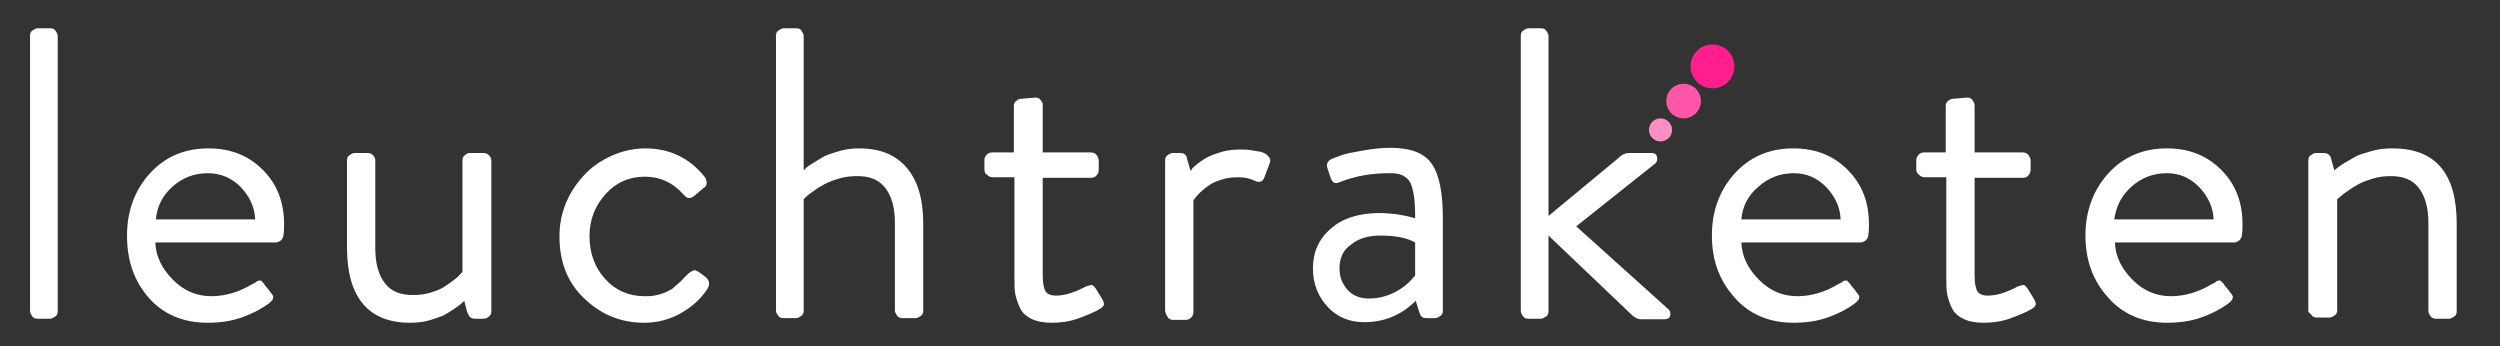
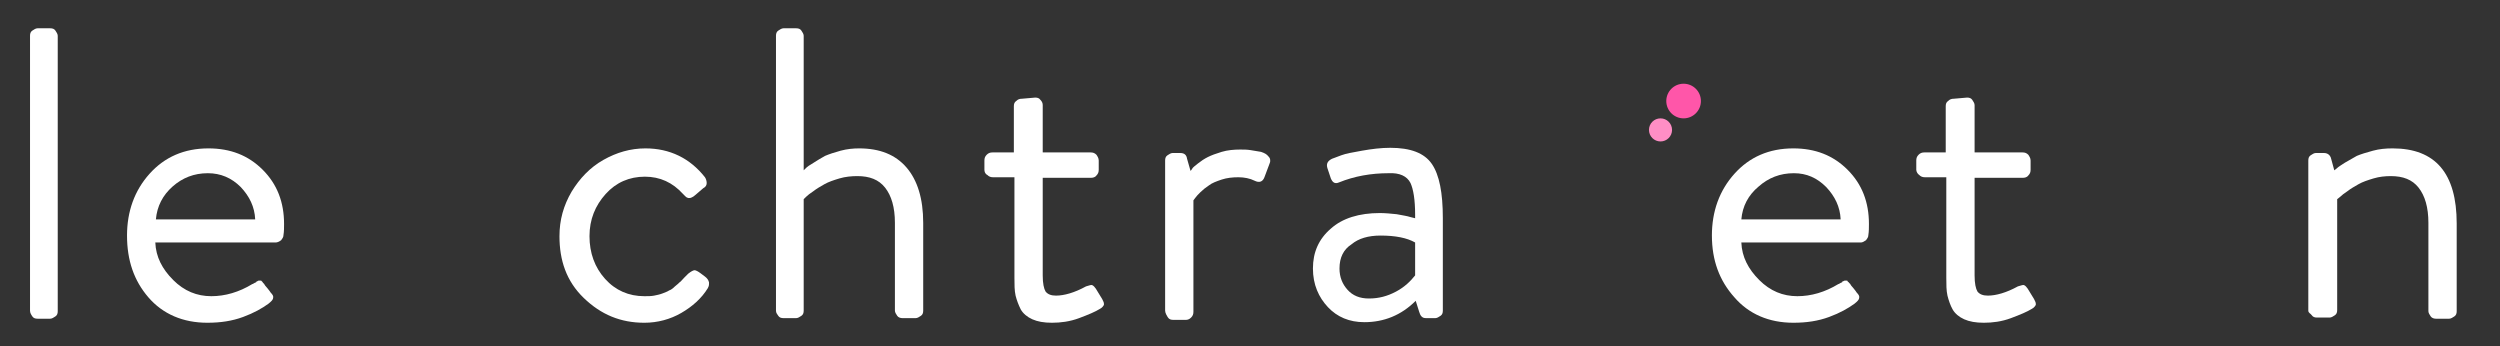
<svg xmlns="http://www.w3.org/2000/svg" width="433" height="60">
  <rect width="100%" height="100%" fill="#333333" stroke="none" />
  <g class="layer">
    <title>background</title>
    <rect fill="none" height="62" id="canvas_background" width="435" x="-1" y="-1" />
  </g>
  <g class="layer">
    <title>Layer 1</title>
    <g id="svg_1">
      <path d="m5.2,53.8l0,-47.6c0,-0.4 0.1,-0.7 0.4,-0.9s0.6,-0.4 0.9,-0.4l2.2,0c0.4,0 0.7,0.1 0.9,0.4s0.4,0.6 0.4,0.9l0,47.7c0,0.4 -0.1,0.7 -0.4,0.9s-0.6,0.4 -0.9,0.4l-2.2,0c-0.4,0 -0.7,-0.1 -0.9,-0.4s-0.4,-0.6 -0.4,-1z" fill="#ffffff" id="svg_2" />
      <path d="m22,40.8c0,-4.2 1.3,-7.8 3.9,-10.7c2.6,-2.9 6,-4.4 10.2,-4.4c3.8,0 6.9,1.2 9.4,3.7s3.7,5.6 3.7,9.4c0,0.6 0,1.3 -0.1,1.9c0,0.4 -0.2,0.6 -0.4,0.9c-0.4,0.3 -0.7,0.4 -1,0.4l-20.8,0c0.1,2.5 1.2,4.6 3.1,6.5c1.9,1.9 4.1,2.8 6.6,2.8c2.4,0 4.8,-0.7 7.1,-2.1c0.1,0 0.2,-0.1 0.4,-0.2c0.2,-0.1 0.3,-0.1 0.3,-0.2c0,0 0.1,-0.1 0.2,-0.1c0.1,-0.1 0.2,-0.1 0.3,-0.1c0.1,0 0.1,0 0.2,0c0.1,0 0.2,0 0.2,0.1c0.1,0 0.1,0.1 0.2,0.2s0.1,0.2 0.2,0.2c0.1,0.2 0.3,0.5 0.6,0.8c0.3,0.4 0.5,0.6 0.6,0.8c0.3,0.3 0.5,0.6 0.4,0.9c0,0.3 -0.3,0.6 -0.8,1c-1.1,0.8 -2.5,1.6 -4.4,2.3c-1.9,0.7 -3.9,1 -6.2,1c-4.2,0 -7.7,-1.5 -10.2,-4.4c-2.5,-2.9 -3.7,-6.4 -3.7,-10.7zm5,-2.8l17.2,0c-0.1,-2.2 -1,-4 -2.5,-5.6c-1.6,-1.6 -3.5,-2.4 -5.7,-2.4c-2.4,0 -4.4,0.8 -6.1,2.3c-1.7,1.5 -2.7,3.4 -2.9,5.7z" fill="#ffffff" id="svg_3" />
-       <path d="m60.1,42.9l0,-15.1c0,-0.4 0.1,-0.7 0.4,-0.9s0.6,-0.4 0.9,-0.4l2.3,0c0.3,0 0.7,0.1 0.9,0.4c0.3,0.3 0.4,0.6 0.4,0.9l0,15.2c0,2.7 0.6,4.7 1.7,6.1c1.1,1.4 2.7,2 4.8,2c1,0 2,-0.1 3,-0.4c1,-0.3 1.8,-0.6 2.4,-1c0.6,-0.4 1.2,-0.8 1.7,-1.2c0.5,-0.4 0.9,-0.7 1.1,-1l0.4,-0.4l0,-19.3c0,-0.4 0.1,-0.7 0.4,-0.9c0.3,-0.3 0.6,-0.4 0.9,-0.4l2.3,0c0.4,0 0.7,0.1 1,0.4c0.3,0.3 0.4,0.6 0.4,0.9l0,26.1c0,0.4 -0.1,0.7 -0.4,0.9c-0.3,0.3 -0.6,0.4 -1,0.4l-1.4,0c-0.4,0 -0.7,-0.1 -0.9,-0.3c-0.2,-0.2 -0.3,-0.5 -0.5,-0.9l-0.5,-1.9c-0.1,0.1 -0.2,0.2 -0.4,0.4c-0.2,0.2 -0.6,0.5 -1.2,0.9c-0.6,0.4 -1.2,0.8 -1.9,1.2c-0.7,0.3 -1.6,0.6 -2.6,0.9c-1.1,0.3 -2.1,0.4 -3.3,0.4c-7.1,0 -10.9,-4.3 -10.9,-13z" fill="#ffffff" id="svg_4" />
      <path d="m96.9,40.9c0,-2.8 0.7,-5.3 2.1,-7.7c1.4,-2.3 3.2,-4.2 5.5,-5.5c2.3,-1.3 4.7,-2 7.3,-2c4.2,0 7.7,1.7 10.3,5c0.2,0.3 0.3,0.7 0.3,1c0,0.4 -0.2,0.7 -0.6,0.9l-1.4,1.2c-0.2,0.2 -0.4,0.3 -0.6,0.4c-0.2,0.1 -0.3,0.1 -0.5,0.1c-0.2,0 -0.3,-0.1 -0.3,-0.1c-0.1,0 -0.2,-0.1 -0.4,-0.3c-0.2,-0.2 -0.3,-0.3 -0.3,-0.3c-1.8,-2 -4,-3 -6.6,-3c-2.7,0 -5,1 -6.8,3c-1.8,2 -2.8,4.4 -2.8,7.3c0,2.9 0.9,5.4 2.7,7.4s4.1,3 6.8,3c0.6,0 1.2,0 1.7,-0.1c0.5,-0.1 1,-0.2 1.5,-0.4s0.8,-0.3 1.1,-0.5c0.3,-0.1 0.6,-0.3 1,-0.7c0.4,-0.3 0.7,-0.6 0.8,-0.7c0.2,-0.1 0.4,-0.4 0.8,-0.8c0.4,-0.4 0.6,-0.6 0.7,-0.7c0.5,-0.4 0.9,-0.6 1.1,-0.6c0.2,0 0.6,0.2 1,0.5l0.8,0.6c0.4,0.3 0.6,0.6 0.7,1c0,0.1 0,0.2 0,0.3c0,0.3 -0.1,0.5 -0.2,0.7c-1.1,1.8 -2.7,3.2 -4.6,4.3c-1.9,1.1 -4.1,1.7 -6.4,1.7c-4.1,0 -7.5,-1.4 -10.5,-4.3s-4.2,-6.5 -4.2,-10.7z" fill="#ffffff" id="svg_5" />
      <path d="m134.4,53.8l0,-47.6c0,-0.4 0.1,-0.7 0.4,-0.9s0.6,-0.4 0.9,-0.4l2.2,0c0.4,0 0.7,0.1 0.9,0.4s0.4,0.6 0.4,0.9l0,23.3c0.1,-0.1 0.2,-0.2 0.4,-0.4c0.2,-0.2 0.6,-0.5 1.3,-0.9c0.6,-0.4 1.3,-0.8 2,-1.2c0.7,-0.3 1.6,-0.6 2.7,-0.9c1.1,-0.3 2.2,-0.4 3.2,-0.4c3.6,0 6.3,1.1 8.2,3.3c1.9,2.2 2.9,5.4 2.9,9.6l0,15.2c0,0.4 -0.1,0.7 -0.4,0.9s-0.6,0.4 -0.9,0.4l-2.3,0c-0.3,0 -0.7,-0.1 -0.9,-0.4s-0.4,-0.6 -0.4,-0.9l0,-15.2c0,-2.7 -0.6,-4.7 -1.7,-6.1c-1.1,-1.4 -2.7,-2 -4.8,-2c-1,0 -2.1,0.1 -3.1,0.4c-1,0.3 -1.9,0.6 -2.6,1c-0.7,0.4 -1.4,0.8 -1.9,1.2c-0.6,0.4 -1,0.7 -1.3,1l-0.4,0.4l0,19.3c0,0.4 -0.1,0.7 -0.4,0.9s-0.6,0.4 -0.9,0.4l-2.2,0c-0.4,0 -0.7,-0.1 -0.9,-0.4s-0.4,-0.5 -0.4,-0.9z" fill="#ffffff" id="svg_6" />
      <path d="m170.5,29.4l0,-1.6c0,-0.4 0.1,-0.7 0.4,-1c0.3,-0.3 0.6,-0.4 1,-0.4l3.7,0l0,-8c0,-0.4 0.1,-0.7 0.4,-0.9c0.3,-0.3 0.6,-0.4 1,-0.4l2.3,-0.2c0.4,0 0.7,0.1 0.9,0.4c0.3,0.3 0.4,0.6 0.4,0.9l0,8.2l8.3,0c0.4,0 0.7,0.1 1,0.4c0.2,0.3 0.4,0.6 0.4,1l0,1.6c0,0.4 -0.1,0.7 -0.4,1c-0.2,0.3 -0.6,0.4 -1,0.4l-8.3,0l0,16.9c0,1.4 0.2,2.3 0.5,2.8c0.4,0.5 1,0.7 1.8,0.7c1.4,0 3.2,-0.5 5.2,-1.6c0.6,-0.2 1,-0.3 1.1,-0.2c0.2,0.1 0.4,0.3 0.6,0.6l1.1,1.8c0.2,0.4 0.3,0.6 0.3,0.8c0,0.1 0,0.2 0,0.2c-0.1,0.2 -0.3,0.5 -0.7,0.7c-0.8,0.5 -2,1 -3.6,1.6c-1.6,0.6 -3.2,0.8 -4.7,0.8c-1.4,0 -2.5,-0.2 -3.4,-0.6s-1.6,-1 -2,-1.7c-0.4,-0.8 -0.7,-1.6 -0.9,-2.4c-0.2,-0.9 -0.2,-1.9 -0.2,-3.1l0,-17.4l-3.7,0c-0.4,0 -0.7,-0.1 -1,-0.4c-0.4,-0.2 -0.5,-0.6 -0.5,-0.9z" fill="#ffffff" id="svg_7" />
      <path d="m201.8,53.8l0,-26c0,-0.4 0.1,-0.7 0.4,-0.9s0.6,-0.4 0.9,-0.4l1.3,0c0.7,0 1.1,0.3 1.2,1l0.6,2.1c0.1,-0.1 0.2,-0.2 0.3,-0.4c0.1,-0.2 0.5,-0.5 1,-0.9s1.1,-0.8 1.7,-1.1c0.6,-0.3 1.4,-0.6 2.4,-0.9s2.1,-0.4 3.2,-0.4c0.6,0 1.2,0 1.8,0.1c0.6,0.1 1.2,0.2 1.8,0.3c0.6,0.2 1,0.4 1.3,0.8c0.2,0.2 0.3,0.4 0.3,0.7c0,0.2 0,0.3 -0.1,0.5l-0.9,2.4c-0.3,0.8 -0.9,1 -1.7,0.6c-0.8,-0.4 -1.8,-0.6 -2.8,-0.6s-2,0.1 -2.9,0.4c-0.9,0.3 -1.7,0.6 -2.2,1c-0.6,0.4 -1.1,0.8 -1.5,1.2s-0.7,0.7 -0.9,1l-0.3,0.4l0,19.3c0,0.4 -0.1,0.7 -0.4,1c-0.3,0.3 -0.6,0.4 -0.9,0.4l-2.2,0c-0.4,0 -0.7,-0.1 -0.9,-0.4s-0.5,-0.8 -0.5,-1.2z" fill="#ffffff" id="svg_8" />
      <path d="m227.4,46.5c0,-2.8 1,-5.1 3.1,-6.9c2,-1.8 4.9,-2.7 8.5,-2.7c0.9,0 1.9,0.1 2.9,0.2c1,0.2 1.8,0.3 2.4,0.5l0.8,0.2c0,-0.2 0,-0.4 0,-0.6c0,-2.6 -0.3,-4.4 -0.8,-5.5c-0.6,-1.2 -1.9,-1.8 -3.8,-1.7c-3,0 -5.9,0.5 -8.6,1.6c-0.7,0.3 -1.1,0 -1.4,-0.7l-0.6,-1.8c-0.2,-0.7 0,-1.2 0.8,-1.6c0.3,-0.1 0.8,-0.3 1.6,-0.6s1.9,-0.5 3.6,-0.8s3.3,-0.5 4.9,-0.5c3.5,0 5.9,0.9 7.2,2.8c1.3,1.9 1.9,5 1.9,9.4l0,16c0,0.4 -0.1,0.7 -0.4,0.9s-0.6,0.4 -0.9,0.4l-1.6,0c-0.4,0 -0.6,-0.1 -0.8,-0.3s-0.3,-0.5 -0.4,-0.8l-0.6,-1.9c-2.5,2.5 -5.5,3.7 -8.9,3.7c-2.6,0 -4.7,-0.9 -6.3,-2.6s-2.6,-3.9 -2.6,-6.7zm4.6,0c0,1.5 0.5,2.7 1.4,3.7s2.1,1.5 3.7,1.5c1.7,0 3.2,-0.4 4.7,-1.2s2.5,-1.8 3.3,-2.8l0,-5.7c-1.4,-0.8 -3.4,-1.2 -6,-1.2c-2.1,0 -3.8,0.5 -5,1.5c-1.4,0.9 -2.1,2.3 -2.1,4.2z" fill="#ffffff" id="svg_9" />
-       <path d="m263.4,53.8l0,-47.6c0,-0.4 0.1,-0.7 0.4,-0.9s0.6,-0.4 0.9,-0.4l2.2,0c0.4,0 0.7,0.1 0.9,0.4s0.4,0.6 0.4,0.9l0,31.2l12.2,-10.1c0.6,-0.6 1.2,-0.8 1.7,-0.8l3.9,0c0.6,0 0.9,0.2 1,0.7s0,0.8 -0.3,1.1l-13.7,10.9l15.9,14.3c0.2,0.2 0.4,0.4 0.4,0.7c0,0.1 0,0.2 0,0.4c-0.1,0.5 -0.5,0.7 -1.1,0.7l-4,0c-0.4,0 -0.9,-0.2 -1.4,-0.6l-14.6,-13.9l0,13.1c0,0.4 -0.1,0.7 -0.4,0.9s-0.6,0.4 -0.9,0.4l-2.2,0c-0.4,0 -0.7,-0.1 -0.9,-0.4s-0.4,-0.6 -0.4,-1z" fill="#ffffff" id="svg_10" />
      <path d="m296.5,40.8c0,-4.2 1.3,-7.8 3.9,-10.7c2.6,-2.9 6,-4.4 10.2,-4.4c3.8,0 6.9,1.2 9.4,3.7s3.7,5.6 3.7,9.4c0,0.6 0,1.3 -0.1,1.9c0,0.4 -0.2,0.6 -0.4,0.9c-0.3,0.2 -0.6,0.4 -0.9,0.4l-20.7,0c0.1,2.5 1.2,4.6 3.1,6.5c1.9,1.9 4.1,2.8 6.6,2.8c2.4,0 4.8,-0.7 7.1,-2.1c0.1,0 0.2,-0.1 0.4,-0.2c0.2,-0.1 0.3,-0.1 0.3,-0.2s0.1,-0.1 0.2,-0.1c0.1,-0.1 0.2,-0.1 0.3,-0.1s0.1,0 0.2,0s0.2,0 0.2,0.1s0.1,0.1 0.2,0.2s0.1,0.2 0.2,0.2c0.1,0.2 0.3,0.5 0.6,0.8c0.3,0.4 0.5,0.6 0.6,0.8c0.3,0.3 0.5,0.6 0.4,0.9c0,0.3 -0.3,0.6 -0.8,1c-1.1,0.8 -2.5,1.6 -4.4,2.3s-3.9,1 -6.2,1c-4.2,0 -7.7,-1.5 -10.2,-4.4c-2.6,-2.9 -3.9,-6.4 -3.9,-10.7zm5.1,-2.8l17.2,0c-0.1,-2.2 -1,-4 -2.5,-5.6c-1.6,-1.6 -3.4,-2.4 -5.6,-2.4c-2.4,0 -4.4,0.8 -6.1,2.3c-1.8,1.5 -2.8,3.4 -3,5.7z" fill="#ffffff" id="svg_11" />
      <path d="m331.9,29.4l0,-1.6c0,-0.4 0.1,-0.7 0.4,-1c0.3,-0.3 0.6,-0.4 1,-0.4l3.7,0l0,-8c0,-0.4 0.1,-0.7 0.4,-0.9c0.3,-0.3 0.6,-0.4 1,-0.4l2.3,-0.2c0.4,0 0.7,0.1 0.9,0.4s0.4,0.6 0.4,0.9l0,8.2l8.3,0c0.4,0 0.7,0.1 1,0.4c0.2,0.3 0.4,0.6 0.4,1l0,1.6c0,0.4 -0.1,0.7 -0.4,1c-0.2,0.3 -0.6,0.4 -1,0.4l-8.3,0l0,16.9c0,1.4 0.2,2.3 0.5,2.8c0.4,0.5 1,0.7 1.8,0.7c1.4,0 3.2,-0.5 5.2,-1.6c0.6,-0.2 1,-0.3 1.1,-0.2c0.2,0.1 0.4,0.3 0.6,0.6l1.1,1.8c0.2,0.4 0.3,0.6 0.3,0.8c0,0.1 0,0.2 0,0.2c-0.1,0.2 -0.3,0.5 -0.7,0.7c-0.8,0.5 -2,1 -3.6,1.6s-3.2,0.8 -4.7,0.8c-1.4,0 -2.5,-0.2 -3.4,-0.6s-1.6,-1 -2,-1.7s-0.7,-1.6 -0.9,-2.4c-0.2,-0.9 -0.2,-1.9 -0.2,-3.1l0,-17.4l-3.7,0c-0.4,0 -0.7,-0.1 -1,-0.4c-0.3,-0.2 -0.5,-0.6 -0.5,-0.9z" fill="#ffffff" id="svg_12" />
-       <path d="m361.2,40.8c0,-4.2 1.3,-7.8 3.9,-10.7c2.6,-2.9 6,-4.4 10.2,-4.4c3.8,0 6.9,1.2 9.4,3.7s3.7,5.6 3.7,9.4c0,0.6 0,1.3 -0.1,1.9c0,0.4 -0.2,0.6 -0.4,0.9c-0.3,0.2 -0.6,0.4 -0.9,0.4l-20.7,0c0.1,2.5 1.2,4.6 3.1,6.5c1.9,1.9 4.1,2.8 6.6,2.8c2.4,0 4.8,-0.7 7.1,-2.1c0.1,0 0.2,-0.1 0.4,-0.2c0.2,-0.1 0.3,-0.1 0.3,-0.2s0.1,-0.1 0.2,-0.1c0.1,-0.1 0.2,-0.1 0.3,-0.1s0.1,0 0.2,0s0.2,0 0.2,0.1s0.1,0.1 0.2,0.2s0.1,0.2 0.2,0.2c0.1,0.2 0.3,0.5 0.6,0.8c0.3,0.4 0.5,0.6 0.6,0.8c0.3,0.3 0.5,0.6 0.4,0.9c0,0.3 -0.3,0.6 -0.8,1c-1.1,0.8 -2.5,1.6 -4.4,2.3s-3.9,1 -6.2,1c-4.2,0 -7.7,-1.5 -10.2,-4.4c-2.6,-2.9 -3.9,-6.4 -3.9,-10.7zm5,-2.8l17.2,0c-0.1,-2.2 -1,-4 -2.5,-5.6c-1.6,-1.6 -3.4,-2.4 -5.6,-2.4c-2.4,0 -4.4,0.8 -6.1,2.3c-1.7,1.5 -2.7,3.4 -3,5.7z" fill="#ffffff" id="svg_13" />
      <path d="m399.8,53.8l0,-26c0,-0.4 0.1,-0.7 0.4,-0.9s0.6,-0.4 0.9,-0.4l1.4,0c0.6,0 1,0.3 1.2,0.8l0.6,2.2c0.1,-0.1 0.3,-0.2 0.5,-0.4s0.7,-0.5 1.3,-0.9c0.7,-0.4 1.4,-0.8 2.1,-1.2c0.7,-0.3 1.7,-0.6 2.8,-0.9s2.2,-0.4 3.4,-0.4c7.4,0 11.1,4.3 11.1,13l0,15.2c0,0.4 -0.1,0.7 -0.4,0.9s-0.6,0.4 -0.9,0.4l-2.3,0c-0.3,0 -0.7,-0.1 -0.9,-0.4s-0.4,-0.6 -0.4,-0.9l0,-15.3c0,-2.7 -0.6,-4.7 -1.7,-6.1c-1.1,-1.4 -2.7,-2 -4.8,-2c-1,0 -2,0.1 -3,0.4s-1.9,0.6 -2.6,1c-0.7,0.4 -1.4,0.8 -1.9,1.2c-0.6,0.4 -1,0.7 -1.3,1l-0.5,0.4l0,19.2c0,0.4 -0.1,0.7 -0.4,0.9s-0.6,0.4 -0.9,0.4l-2.2,0c-0.4,0 -0.7,-0.1 -0.9,-0.4s-0.6,-0.4 -0.6,-0.8z" fill="#ffffff" id="svg_14" />
    </g>
-     <circle cx="296.6" cy="11.5" fill="#FF1E8C" id="svg_15" r="3.8" />
    <circle cx="291.6" cy="17.5" fill="#FF56A9" id="svg_16" r="3" />
    <circle cx="287.6" cy="22.5" fill="#FF8EC5" id="svg_17" r="2" />
    <g id="svg_18" />
    <g id="svg_19" />
    <g id="svg_20" />
    <g id="svg_21" />
    <g id="svg_22" />
    <g id="svg_23" />
    <g id="svg_24" />
    <g id="svg_25" />
    <g id="svg_26" />
    <g id="svg_27" />
    <g id="svg_28" />
    <g id="svg_29" />
    <g id="svg_30" />
    <g id="svg_31" />
    <g id="svg_32" />
  </g>
</svg>